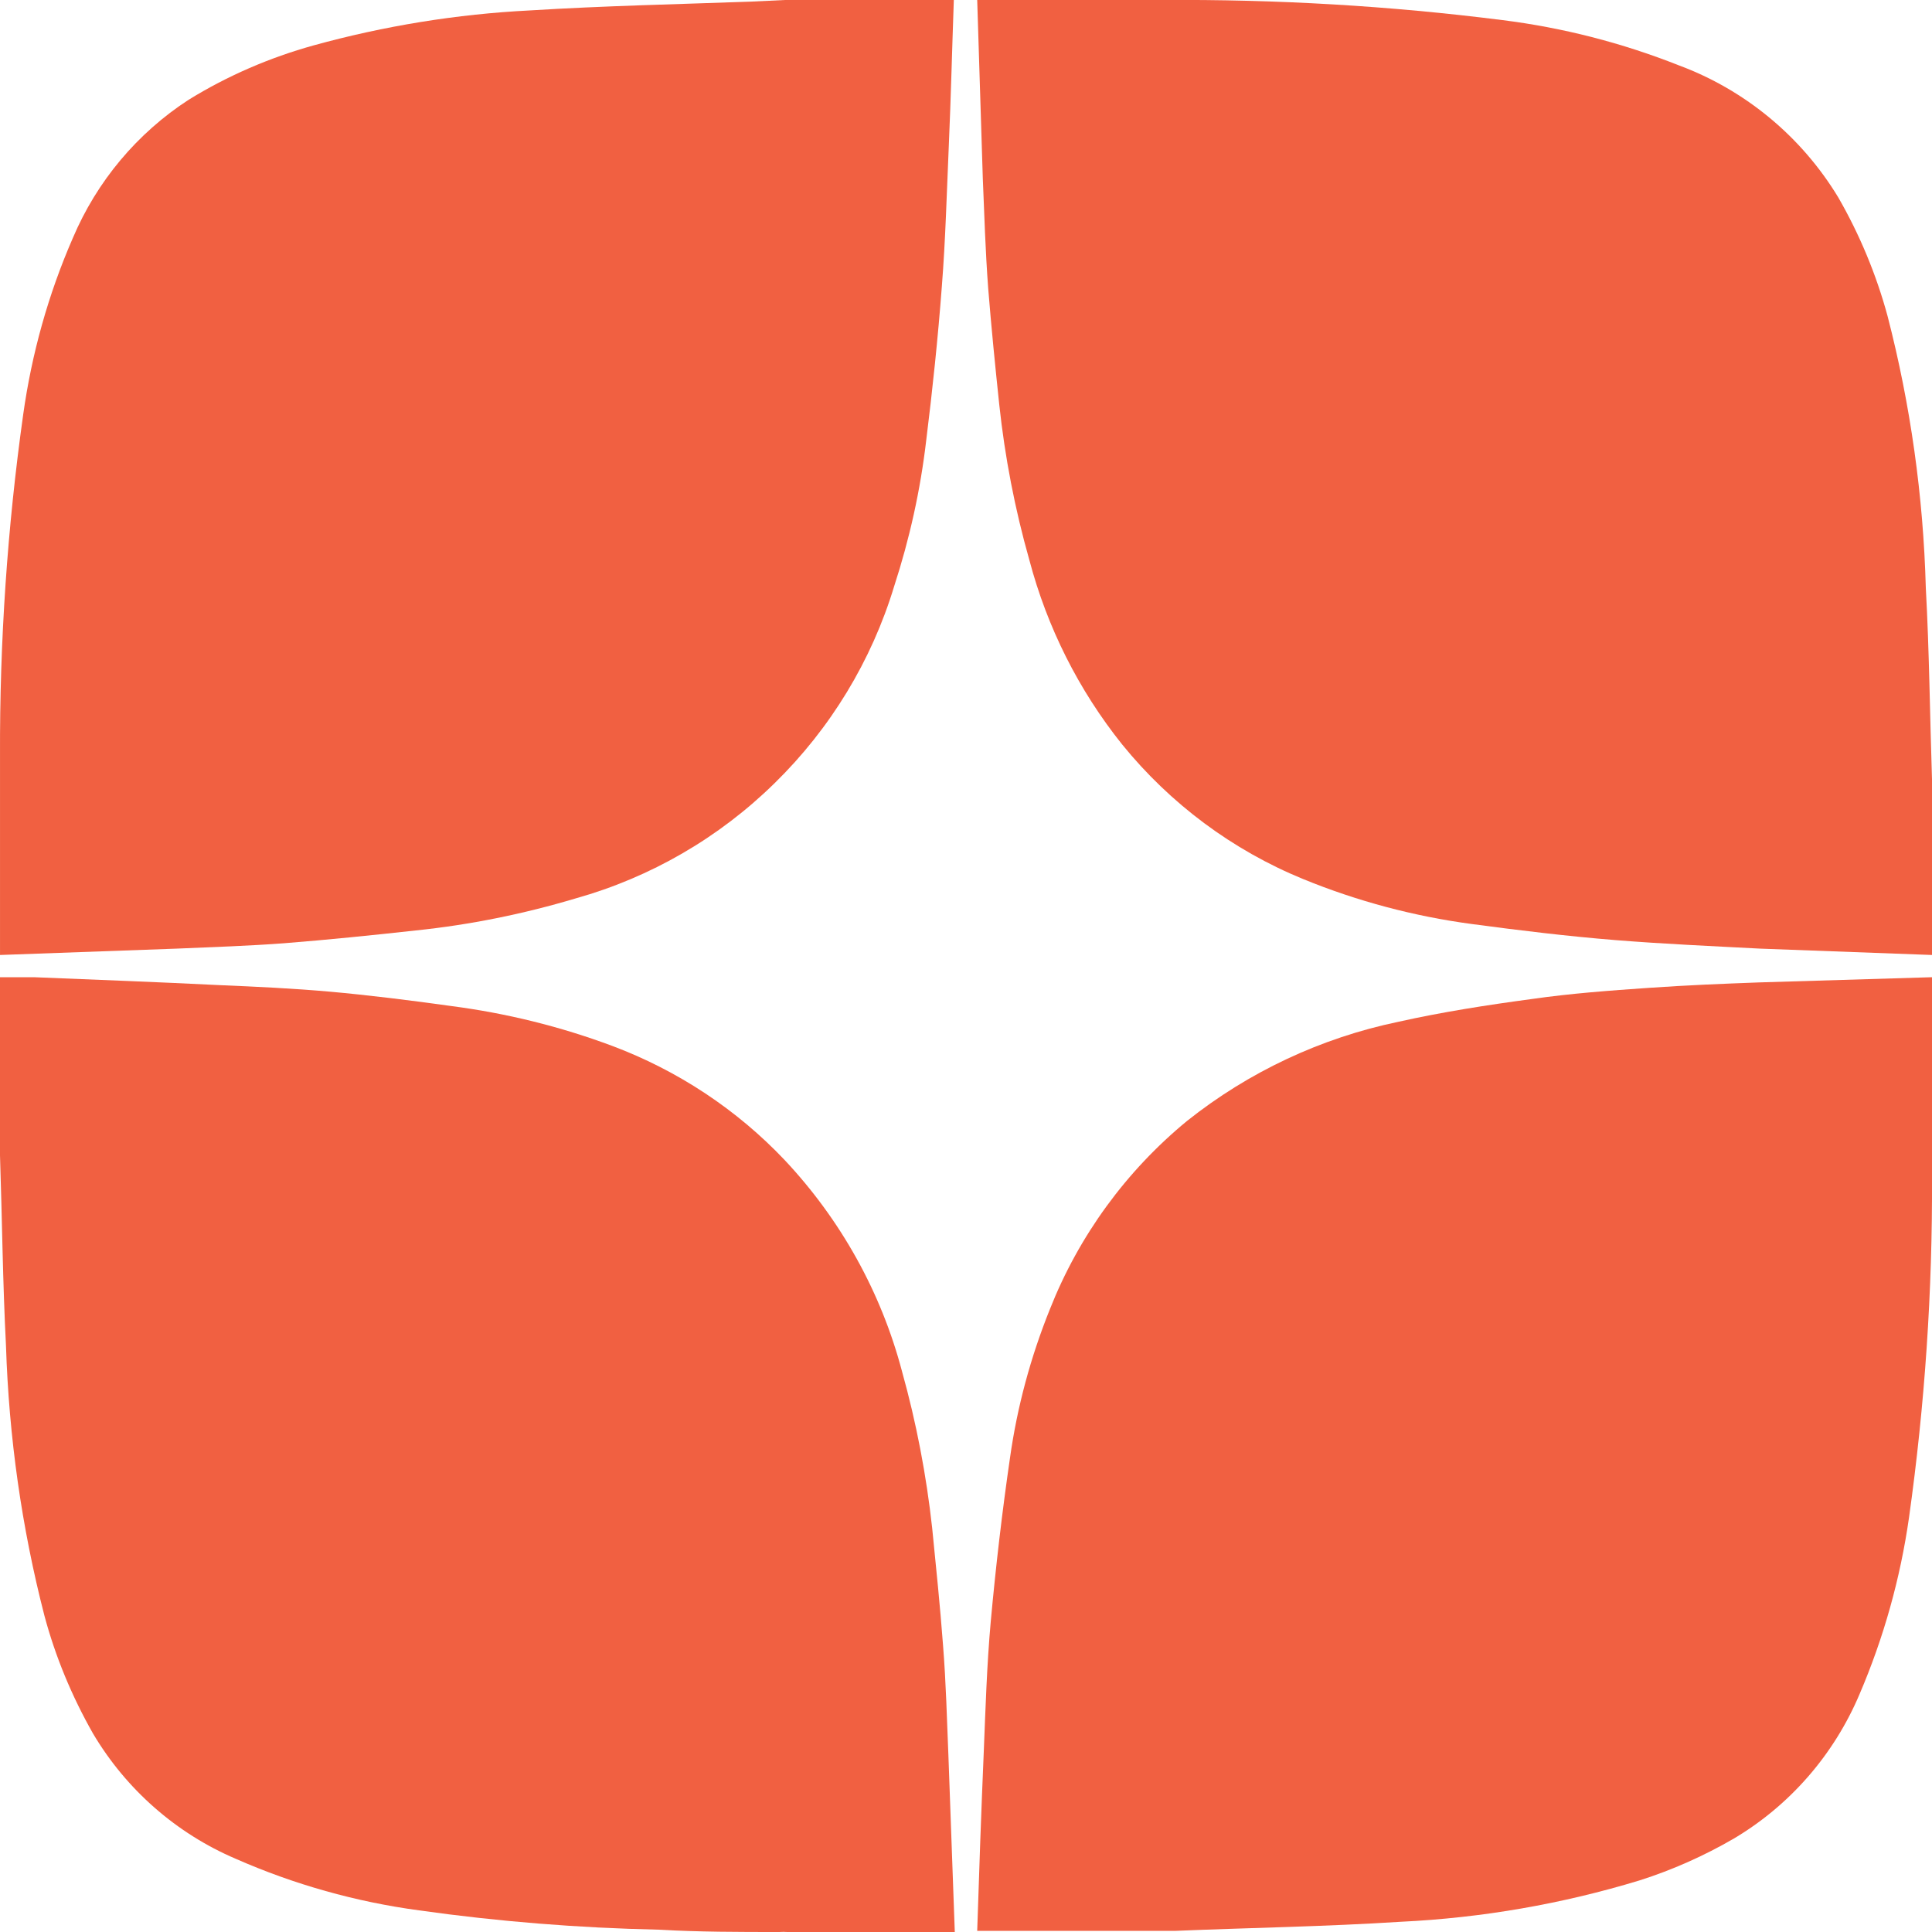
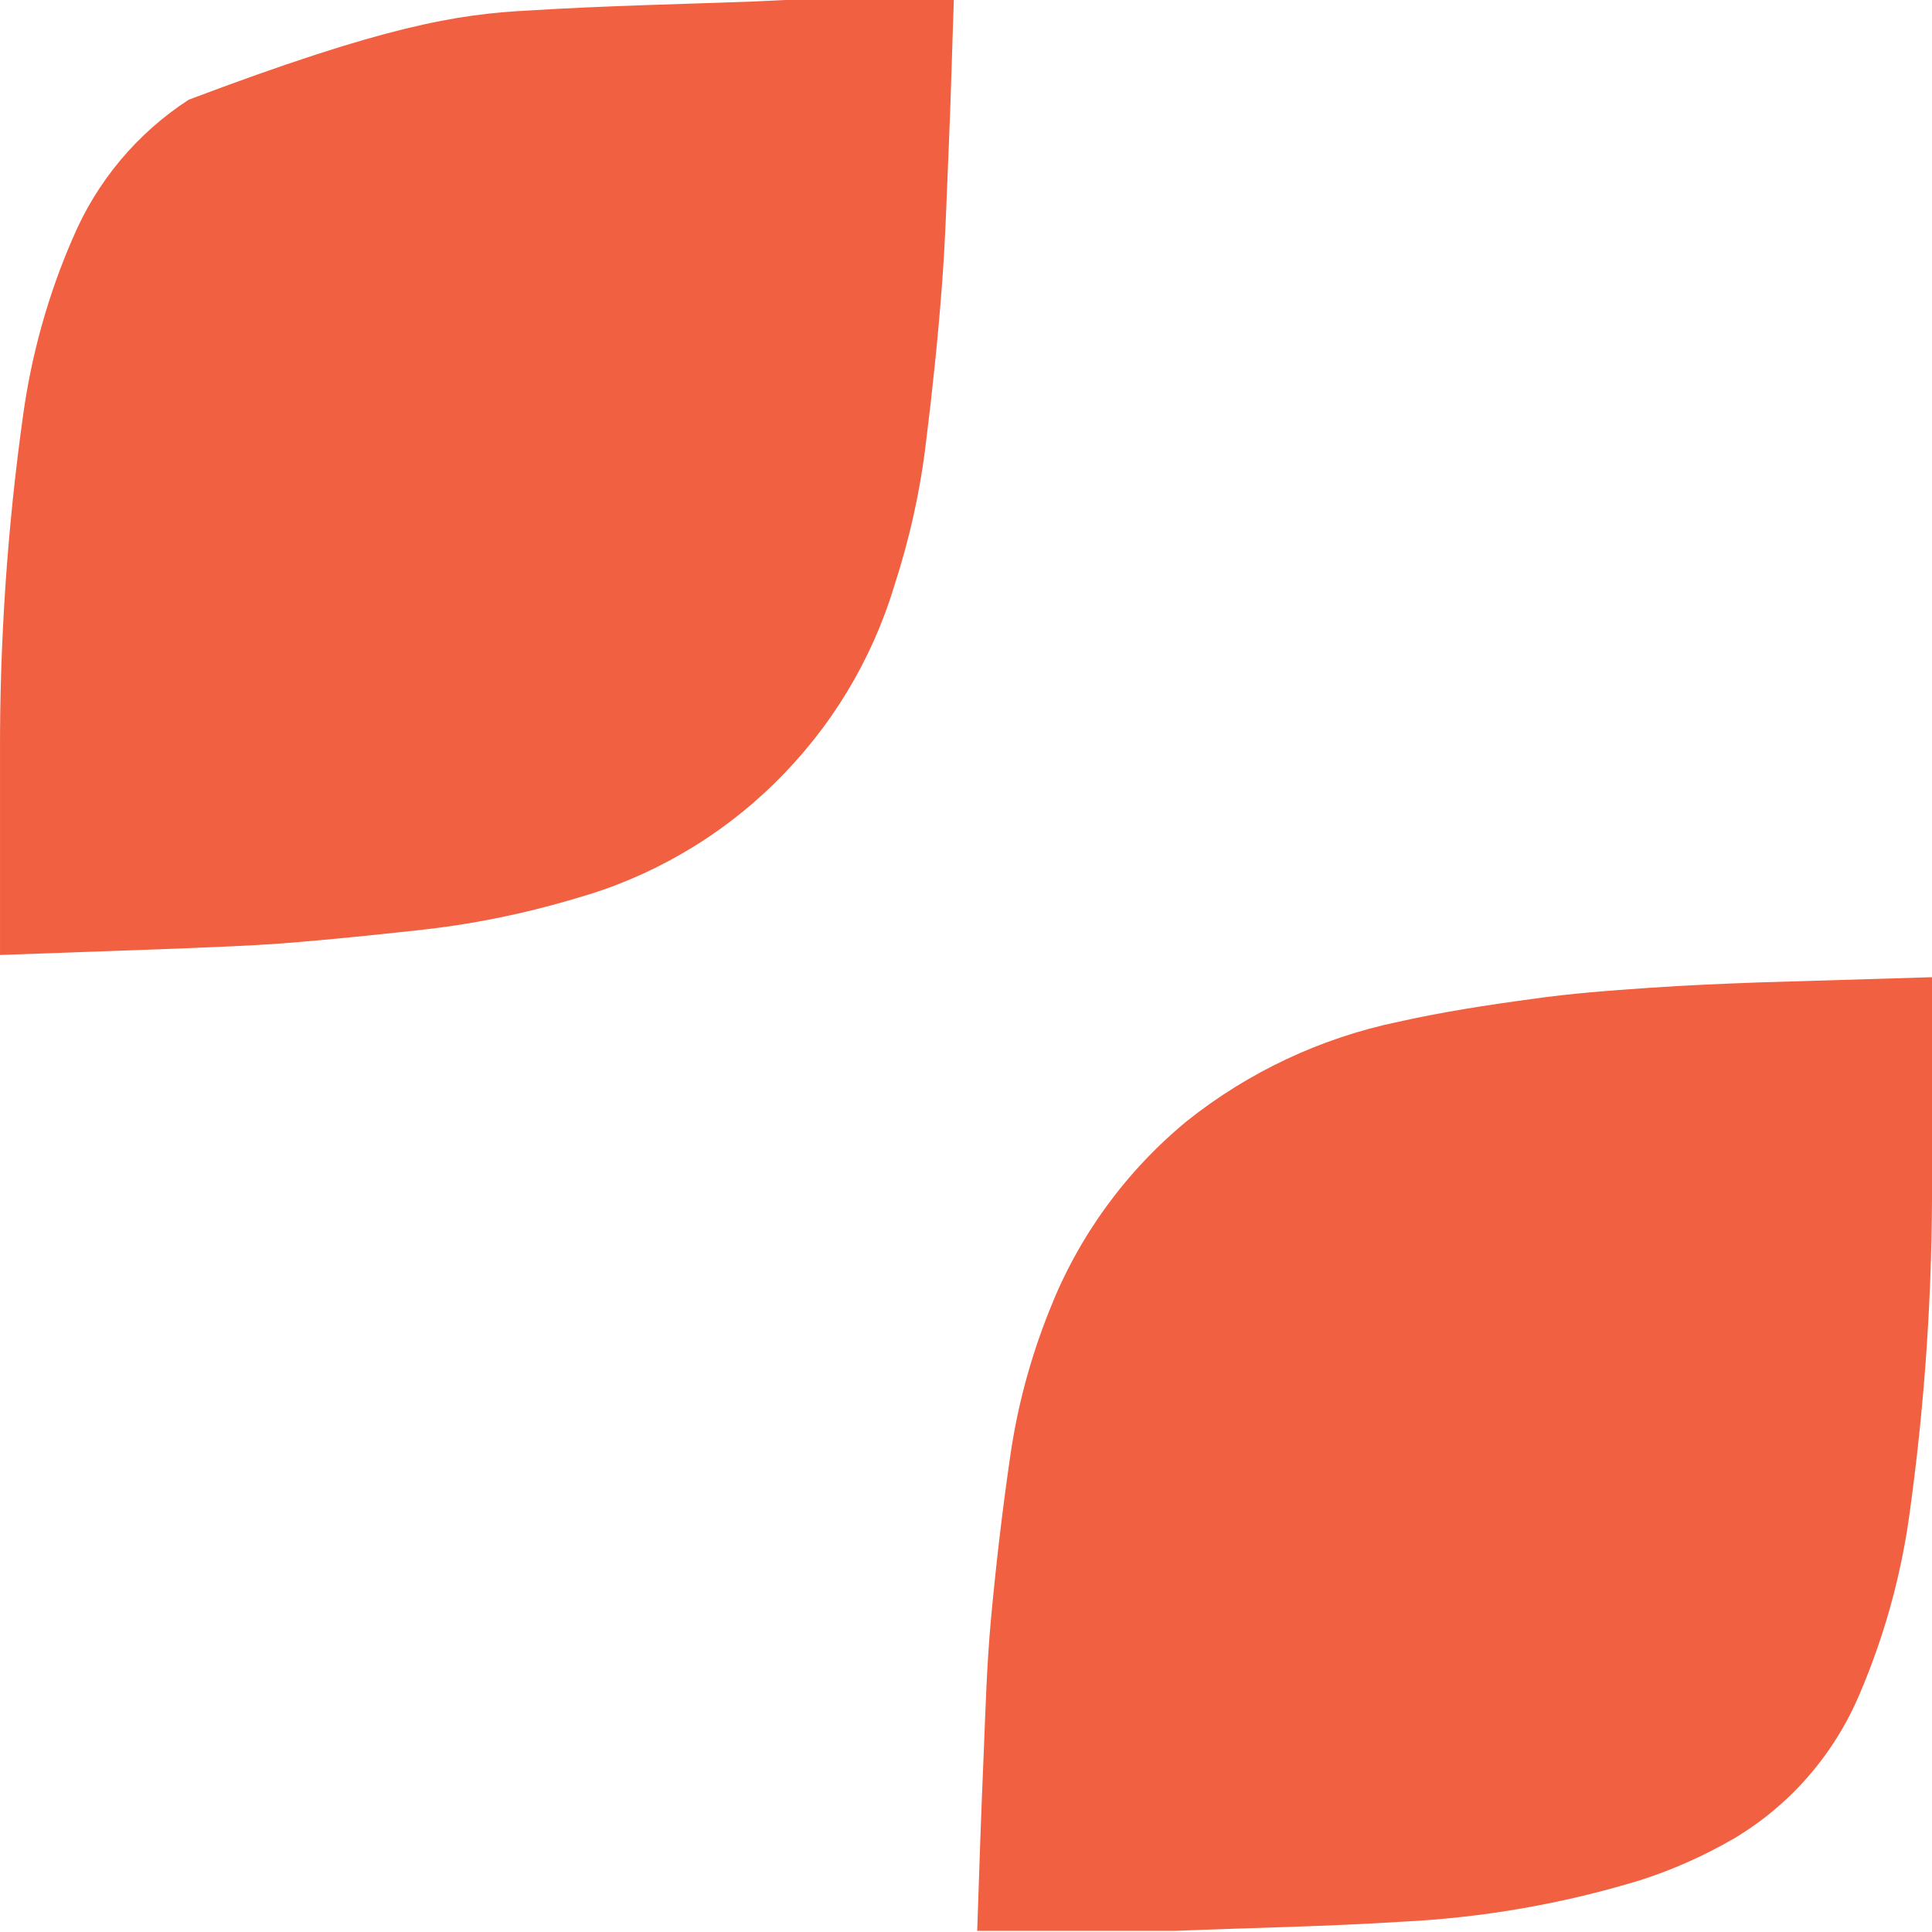
<svg xmlns="http://www.w3.org/2000/svg" width="10" height="10" viewBox="0 0 10 10" fill="none">
-   <path d="M10 4.083V4.943L9.109 4.91C8.861 4.897 8.611 4.886 8.362 4.866C8.114 4.846 7.867 4.816 7.62 4.783C7.32 4.743 7.026 4.665 6.745 4.55C6.379 4.4 6.057 4.16 5.808 3.853C5.583 3.572 5.42 3.247 5.328 2.899C5.253 2.635 5.201 2.365 5.172 2.093C5.151 1.894 5.131 1.694 5.115 1.494C5.1 1.294 5.095 1.114 5.087 0.924L5.058 0H5.937H6.017C6.605 -0.004 7.193 0.03 7.776 0.104C8.089 0.143 8.396 0.222 8.689 0.338C9.034 0.466 9.325 0.708 9.515 1.022C9.626 1.215 9.712 1.422 9.77 1.636C9.889 2.096 9.955 2.568 9.968 3.043C9.986 3.372 9.989 3.703 10 4.033C10 4.05 10 4.063 10 4.083Z" fill="#F16041" />
-   <path d="M8.21617e-05 4.943V4.075C8.21617e-05 4.021 8.21617e-05 3.964 8.21617e-05 3.91C-0.002 3.32 0.038 2.73 0.12 2.146C0.164 1.831 0.25 1.523 0.377 1.232C0.501 0.939 0.71 0.689 0.977 0.516C1.178 0.392 1.396 0.298 1.623 0.235C1.989 0.134 2.364 0.073 2.742 0.054C3.127 0.03 3.511 0.022 3.894 0.008L4.063 0H4.937C4.928 0.252 4.922 0.502 4.911 0.754C4.9 1.005 4.894 1.24 4.875 1.482C4.855 1.747 4.827 2.015 4.794 2.28C4.764 2.537 4.708 2.789 4.628 3.035C4.511 3.421 4.298 3.771 4.01 4.053C3.722 4.336 3.368 4.541 2.98 4.65C2.709 4.731 2.432 4.787 2.152 4.816C1.925 4.841 1.7 4.864 1.473 4.882C1.288 4.896 1.102 4.902 0.916 4.91L8.21617e-05 4.943Z" fill="#F16041" />
-   <path d="M4.942 10H4.075C4.061 9.999 4.048 9.999 4.034 10C3.826 10 3.62 10 3.409 9.988C2.994 9.979 2.58 9.946 2.169 9.888C1.842 9.844 1.522 9.754 1.22 9.621C0.911 9.489 0.652 9.261 0.481 8.972C0.372 8.78 0.287 8.576 0.23 8.363C0.112 7.906 0.046 7.437 0.031 6.966C0.014 6.638 0.011 6.308 0 5.98C0 5.963 0 5.947 0 5.93V5.058H0.175C0.495 5.071 0.816 5.083 1.136 5.099C1.327 5.107 1.519 5.116 1.709 5.133C1.9 5.15 2.128 5.178 2.334 5.207C2.62 5.244 2.9 5.313 3.17 5.414C3.508 5.541 3.814 5.743 4.062 6.005C4.352 6.314 4.561 6.689 4.669 7.099C4.743 7.364 4.795 7.636 4.825 7.91C4.845 8.111 4.866 8.313 4.881 8.514C4.897 8.716 4.901 8.897 4.909 9.088L4.942 10Z" fill="#F16041" />
+   <path d="M8.21617e-05 4.943V4.075C8.21617e-05 4.021 8.21617e-05 3.964 8.21617e-05 3.91C-0.002 3.32 0.038 2.73 0.12 2.146C0.164 1.831 0.25 1.523 0.377 1.232C0.501 0.939 0.71 0.689 0.977 0.516C1.989 0.134 2.364 0.073 2.742 0.054C3.127 0.03 3.511 0.022 3.894 0.008L4.063 0H4.937C4.928 0.252 4.922 0.502 4.911 0.754C4.9 1.005 4.894 1.24 4.875 1.482C4.855 1.747 4.827 2.015 4.794 2.28C4.764 2.537 4.708 2.789 4.628 3.035C4.511 3.421 4.298 3.771 4.01 4.053C3.722 4.336 3.368 4.541 2.98 4.65C2.709 4.731 2.432 4.787 2.152 4.816C1.925 4.841 1.7 4.864 1.473 4.882C1.288 4.896 1.102 4.902 0.916 4.91L8.21617e-05 4.943Z" fill="#F16041" />
  <path d="M10 5.058V5.917C10 5.975 10 6.033 10 6.091C10.003 6.681 9.963 7.271 9.881 7.855C9.836 8.17 9.75 8.477 9.625 8.769C9.493 9.081 9.266 9.343 8.975 9.516C8.82 9.606 8.656 9.679 8.486 9.733C8.085 9.855 7.67 9.927 7.251 9.947C6.862 9.972 6.47 9.978 6.086 9.994H5.929H5.058C5.068 9.681 5.079 9.372 5.092 9.066C5.101 8.842 5.108 8.617 5.128 8.394C5.154 8.11 5.187 7.825 5.228 7.544C5.265 7.281 5.335 7.023 5.434 6.777C5.584 6.397 5.828 6.062 6.144 5.802C6.463 5.548 6.838 5.372 7.237 5.289C7.465 5.238 7.697 5.202 7.928 5.171C8.129 5.142 8.333 5.127 8.536 5.113C8.739 5.099 8.915 5.092 9.104 5.085L10 5.058Z" fill="#F16041" />
</svg>